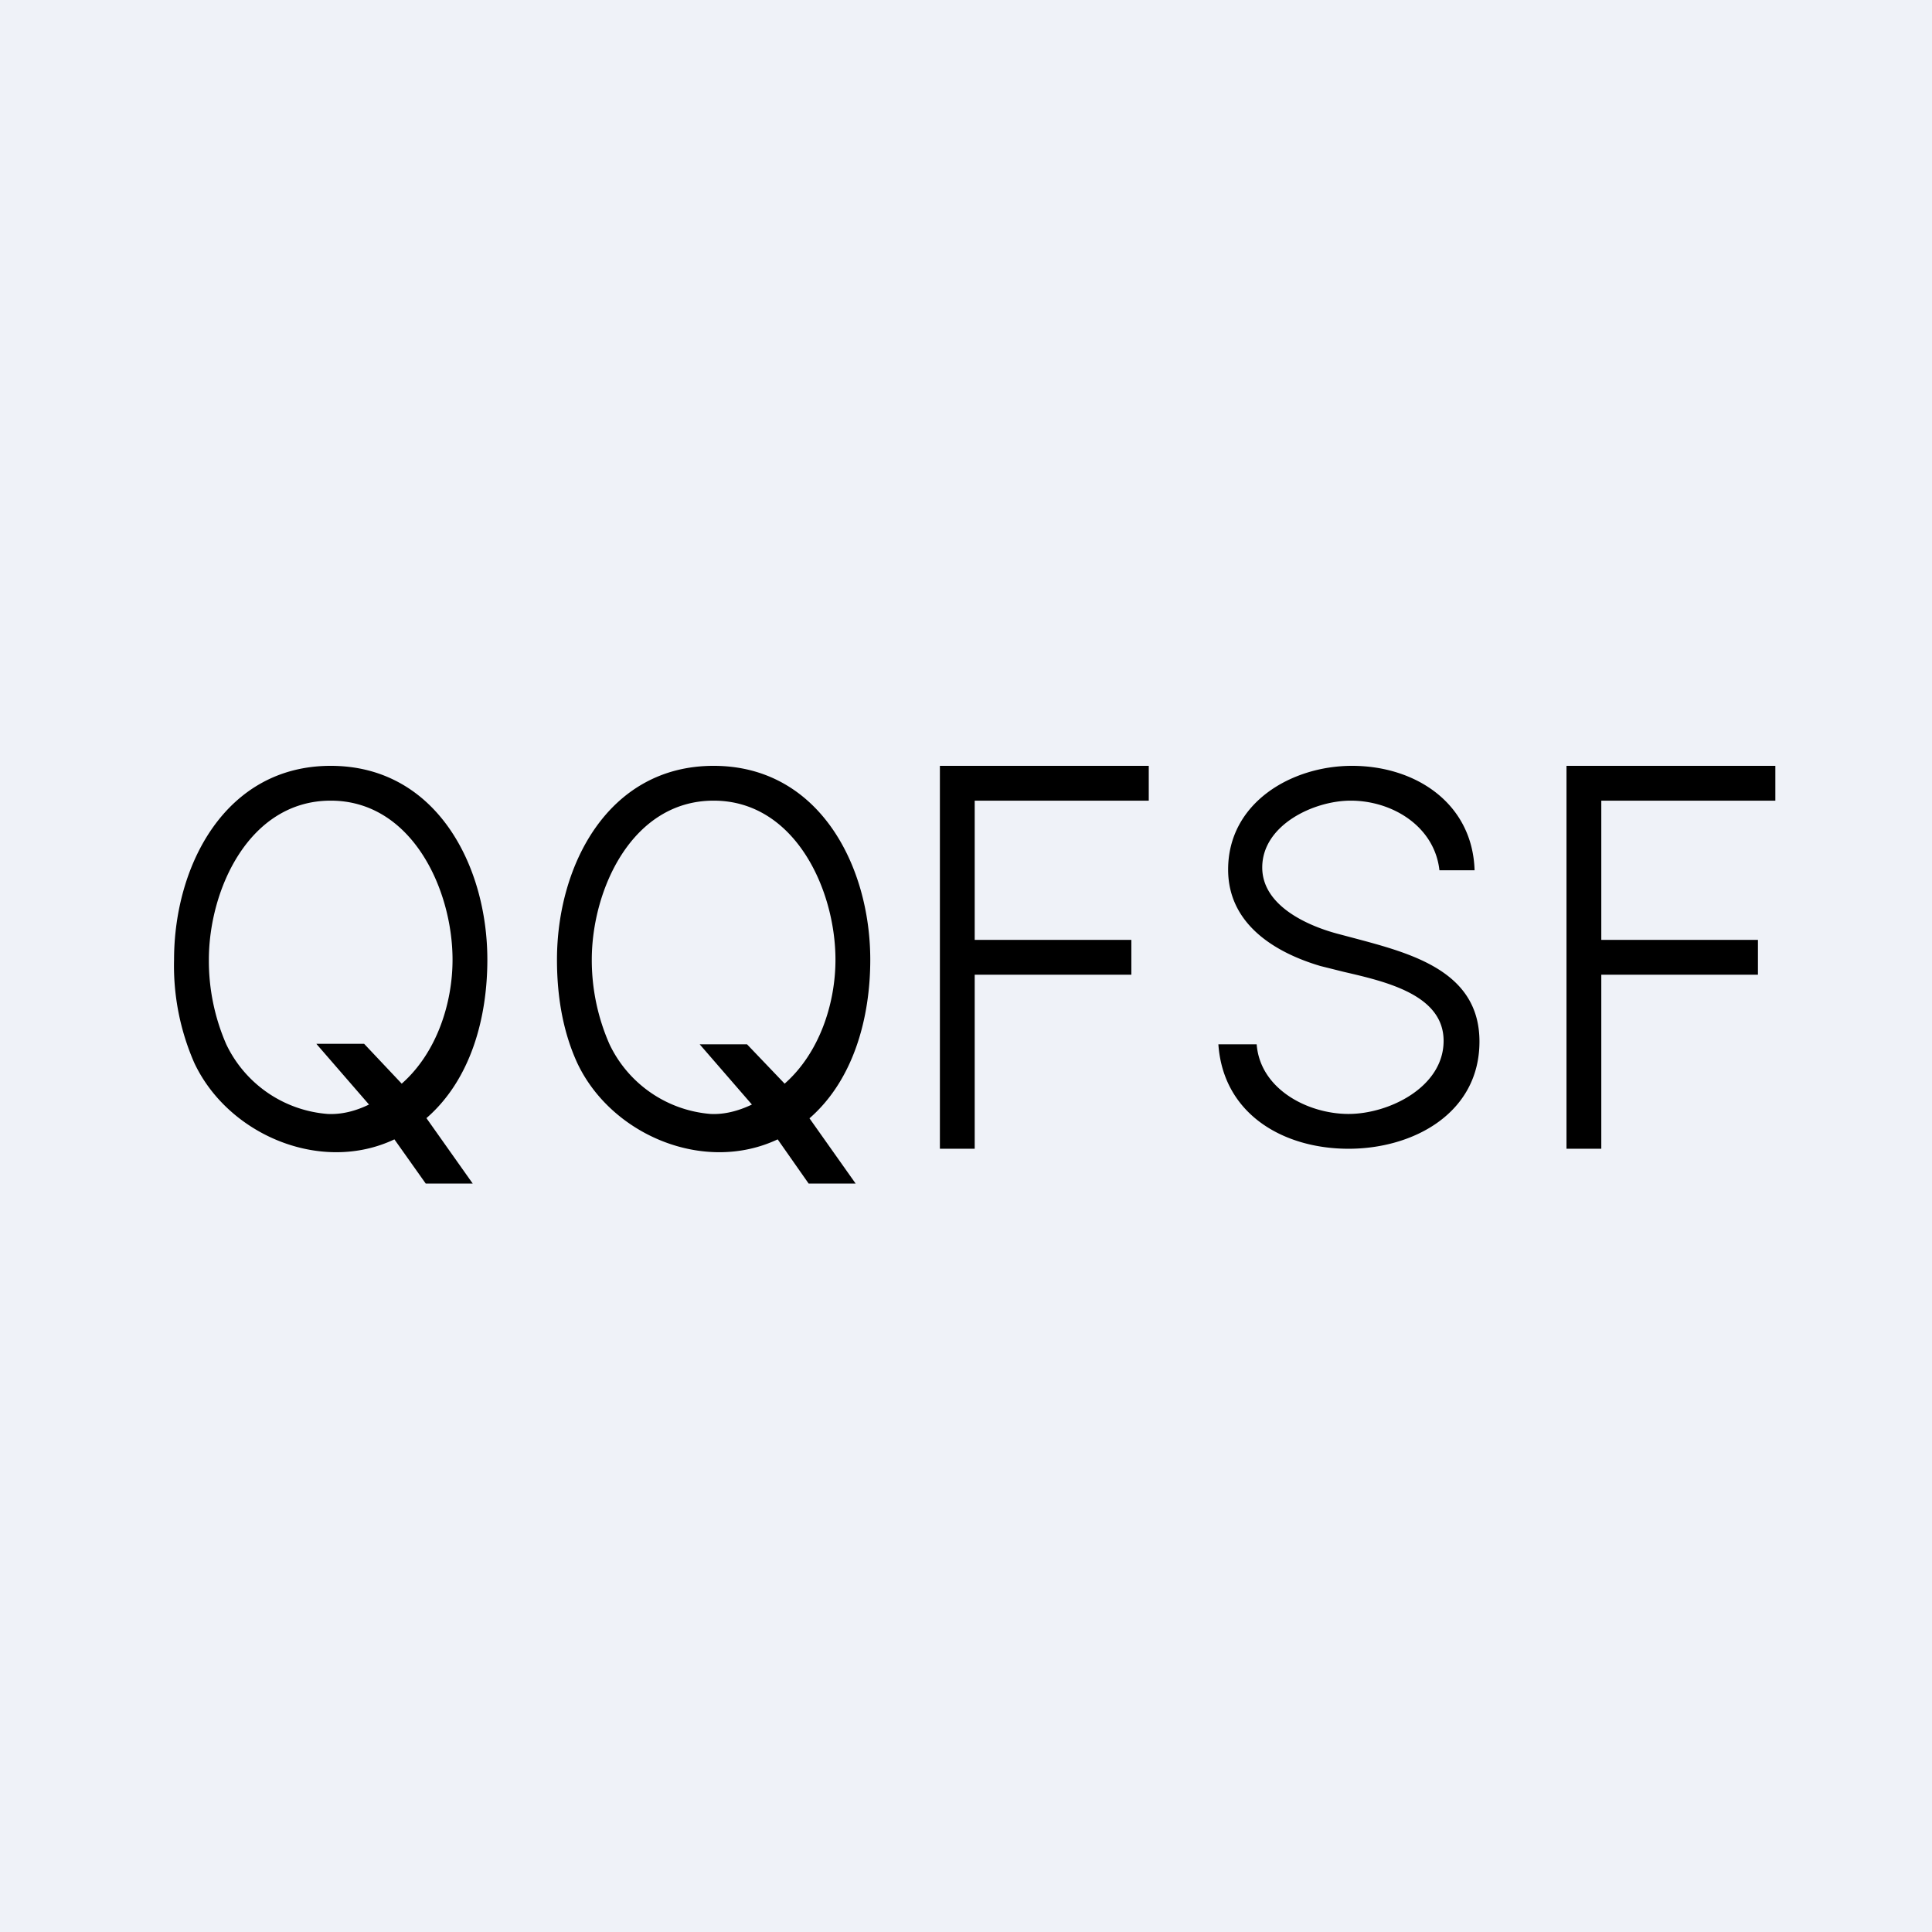
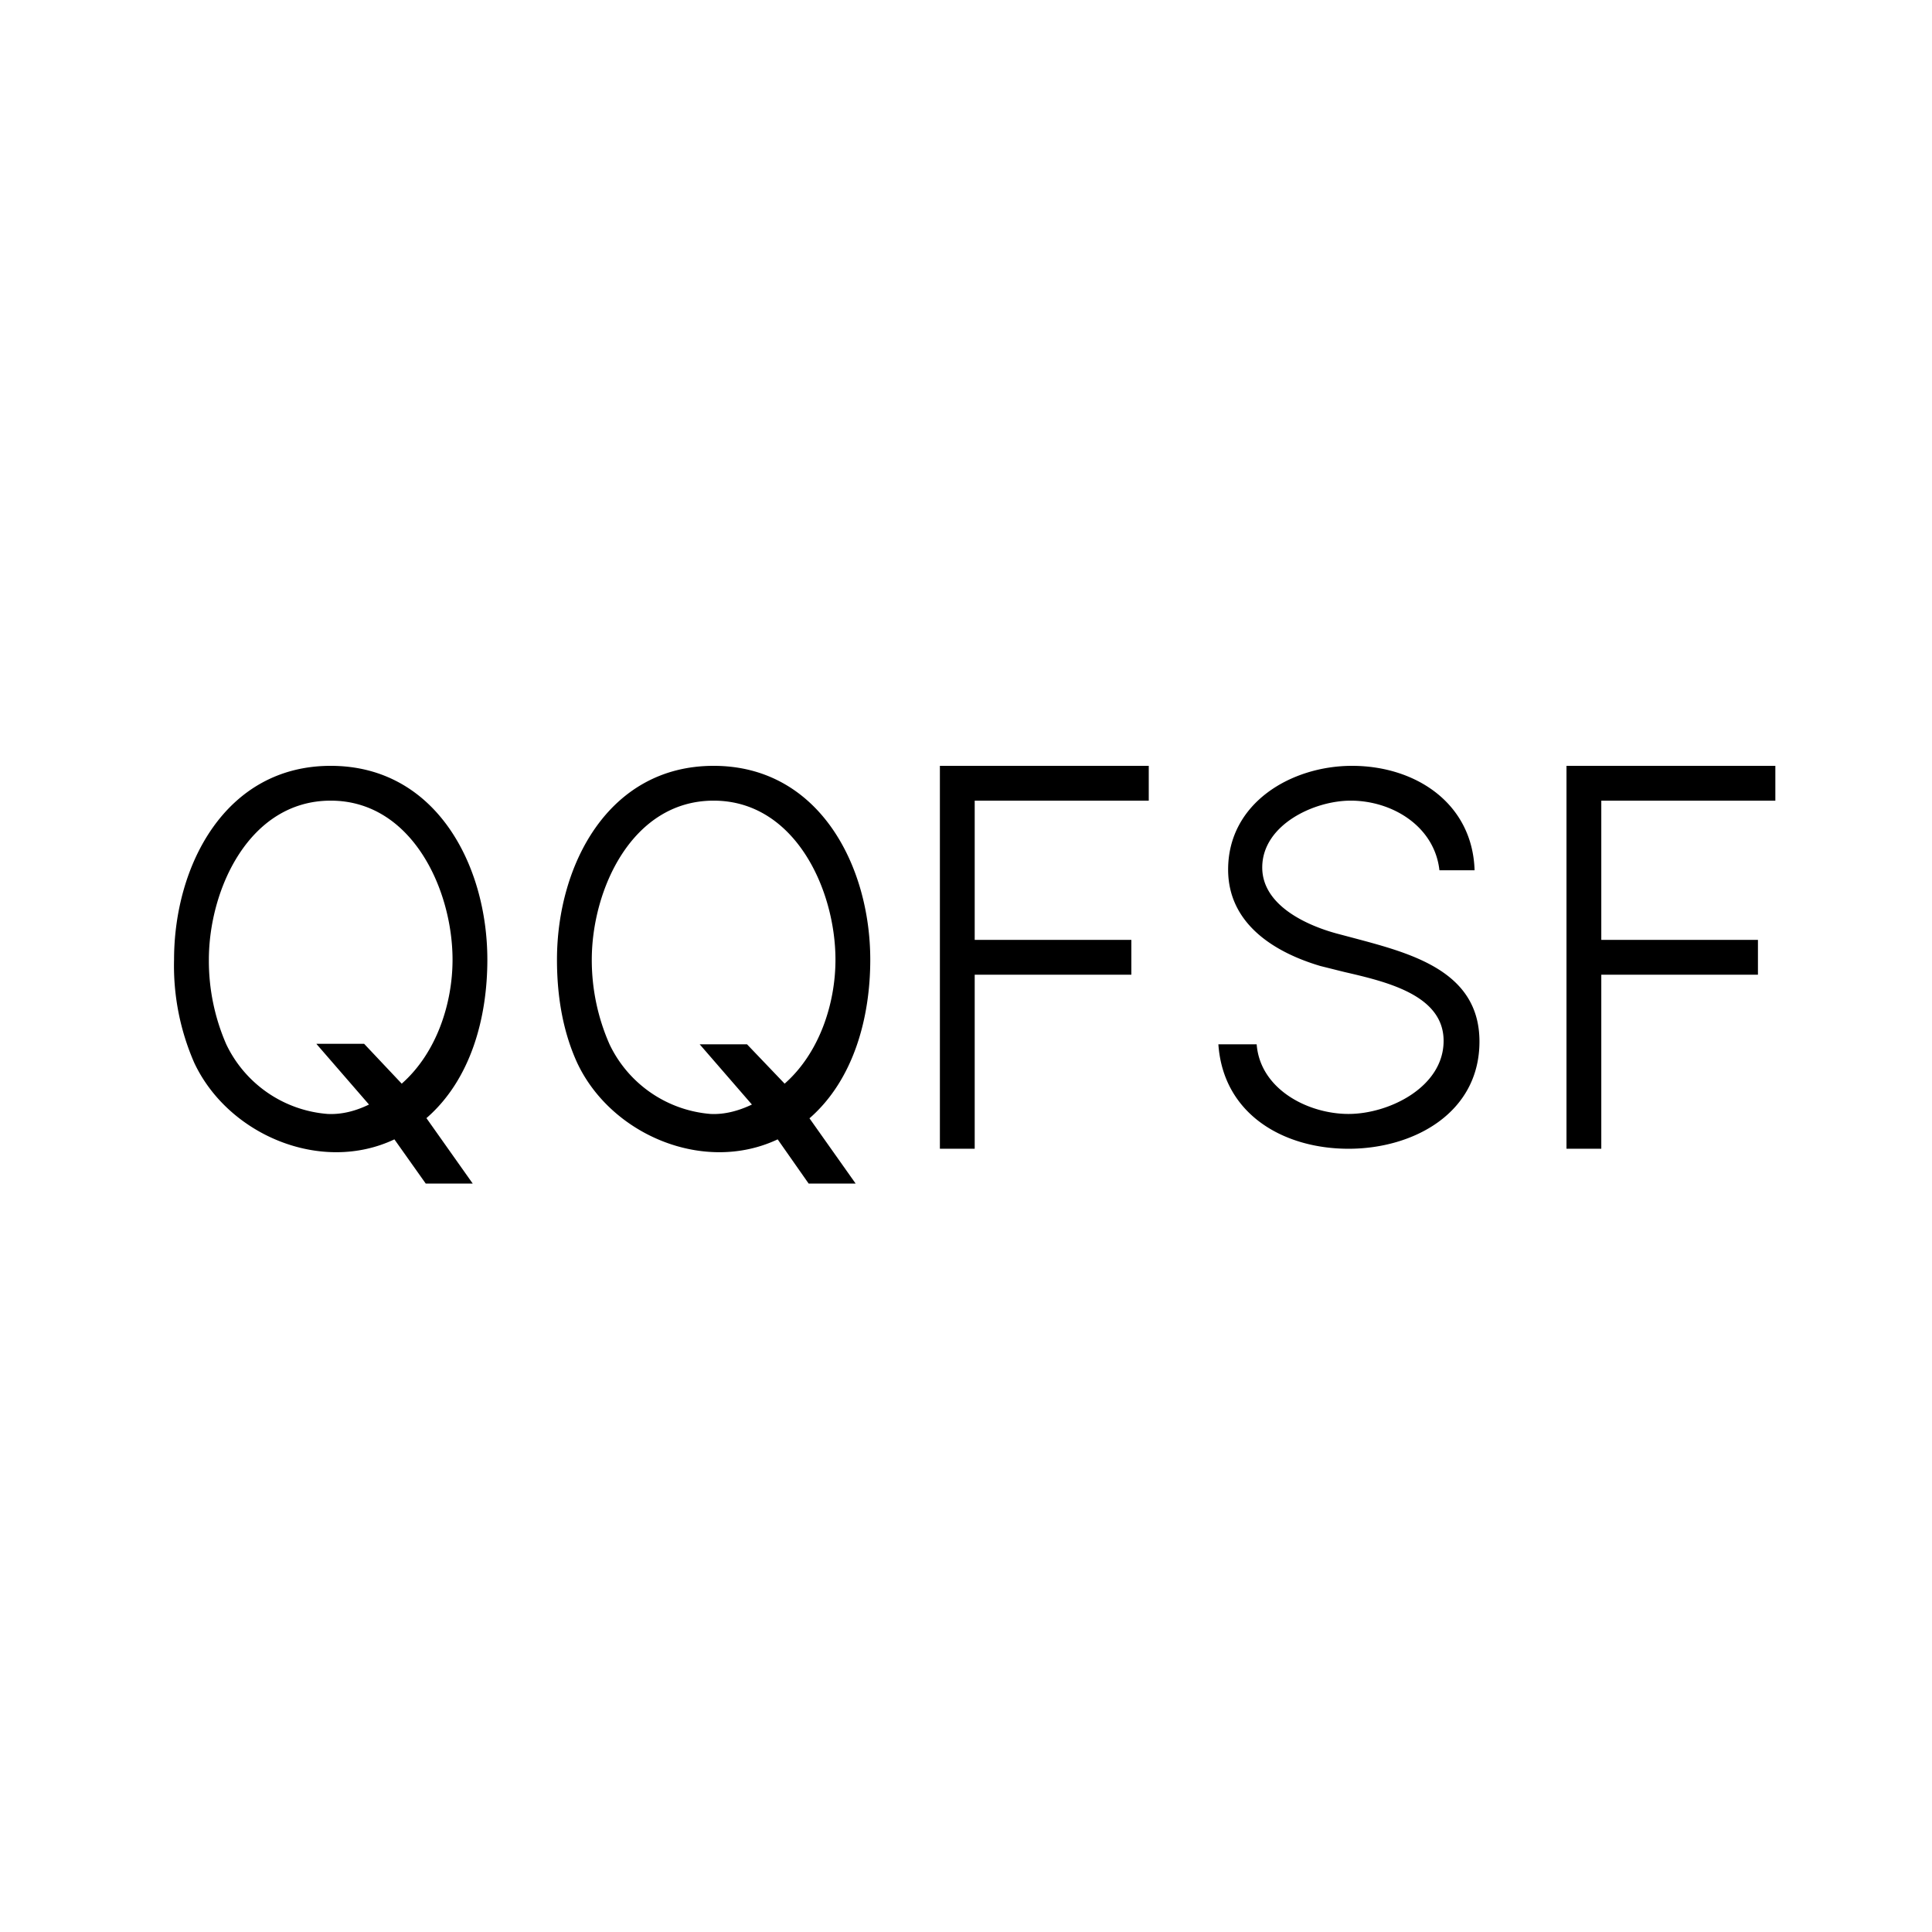
<svg xmlns="http://www.w3.org/2000/svg" viewBox="0 0 55.5 55.5">
-   <path d="M 0,0 H 55.5 V 55.5 H 0 Z" fill="rgb(239, 242, 248)" />
  <path d="M 9.09,29.985 H 10.46 L 11.54,31.13 C 12.54,30.25 13,28.83 13,27.57 C 13,25.55 11.83,23 9.5,23 C 7.16,23 6,25.55 6,27.57 A 6,6 0 0,0 6.5,30 A 3.53,3.53 0 0,0 9.41,32 C 9.81,32.02 10.21,31.92 10.6,31.73 L 9.1,30 Z M 14,27.57 C 14,29.23 13.53,31.01 12.25,32.12 L 13.58,34 H 12.23 L 11.33,32.73 C 9.22,33.73 6.55,32.6 5.58,30.53 A 6.96,6.96 0 0,1 5,27.57 C 5,24.87 6.47,22 9.5,22 C 12.53,22 14,24.86 14,27.57 Z M 27,22 V 33 H 28 V 28 H 32.5 V 27 H 28 V 23 H 33 V 22 H 27 Z M 41.35,25 C 41.21,23.74 40,23 38.8,23 C 37.74,23 36.26,23.7 36.26,24.92 C 36.26,26 37.52,26.58 38.41,26.82 L 38.9,26.95 C 40.55,27.39 42.5,27.9 42.5,29.92 C 42.5,31.98 40.6,33 38.74,33 C 36.87,33 35.14,32.01 35,30 H 36.1 C 36.2,31.29 37.57,32 38.74,32 C 39.9,32 41.47,31.23 41.47,29.9 C 41.47,28.58 39.82,28.2 38.61,27.92 L 37.93,27.75 C 36.58,27.35 35.28,26.52 35.28,24.98 C 35.28,23.06 37.1,22 38.84,22 C 40.66,22 42.3,23.07 42.36,25 H 41.36 Z M 45,33 V 22 H 51 V 23 H 46 V 27 H 50.5 V 28 H 46 V 33 H 45 Z M 21.46,30 H 20.1 L 21.6,31.73 C 21.2,31.92 20.8,32.02 20.41,32 A 3.53,3.53 0 0,1 17.51,30 A 6,6 0 0,1 17,27.57 C 17,25.55 18.16,23 20.5,23 C 22.83,23 24,25.55 24,27.57 C 24,28.83 23.54,30.25 22.54,31.13 L 21.46,30 Z M 23.26,32.12 C 24.53,31.01 25,29.22 25,27.57 C 25,24.87 23.53,22 20.5,22 C 17.47,22 16,24.86 16,27.57 C 16,28.71 16.2,29.7 16.58,30.53 C 17.55,32.6 20.22,33.73 22.34,32.73 L 23.23,34 H 24.58 L 23.25,32.12 Z" />
</svg>